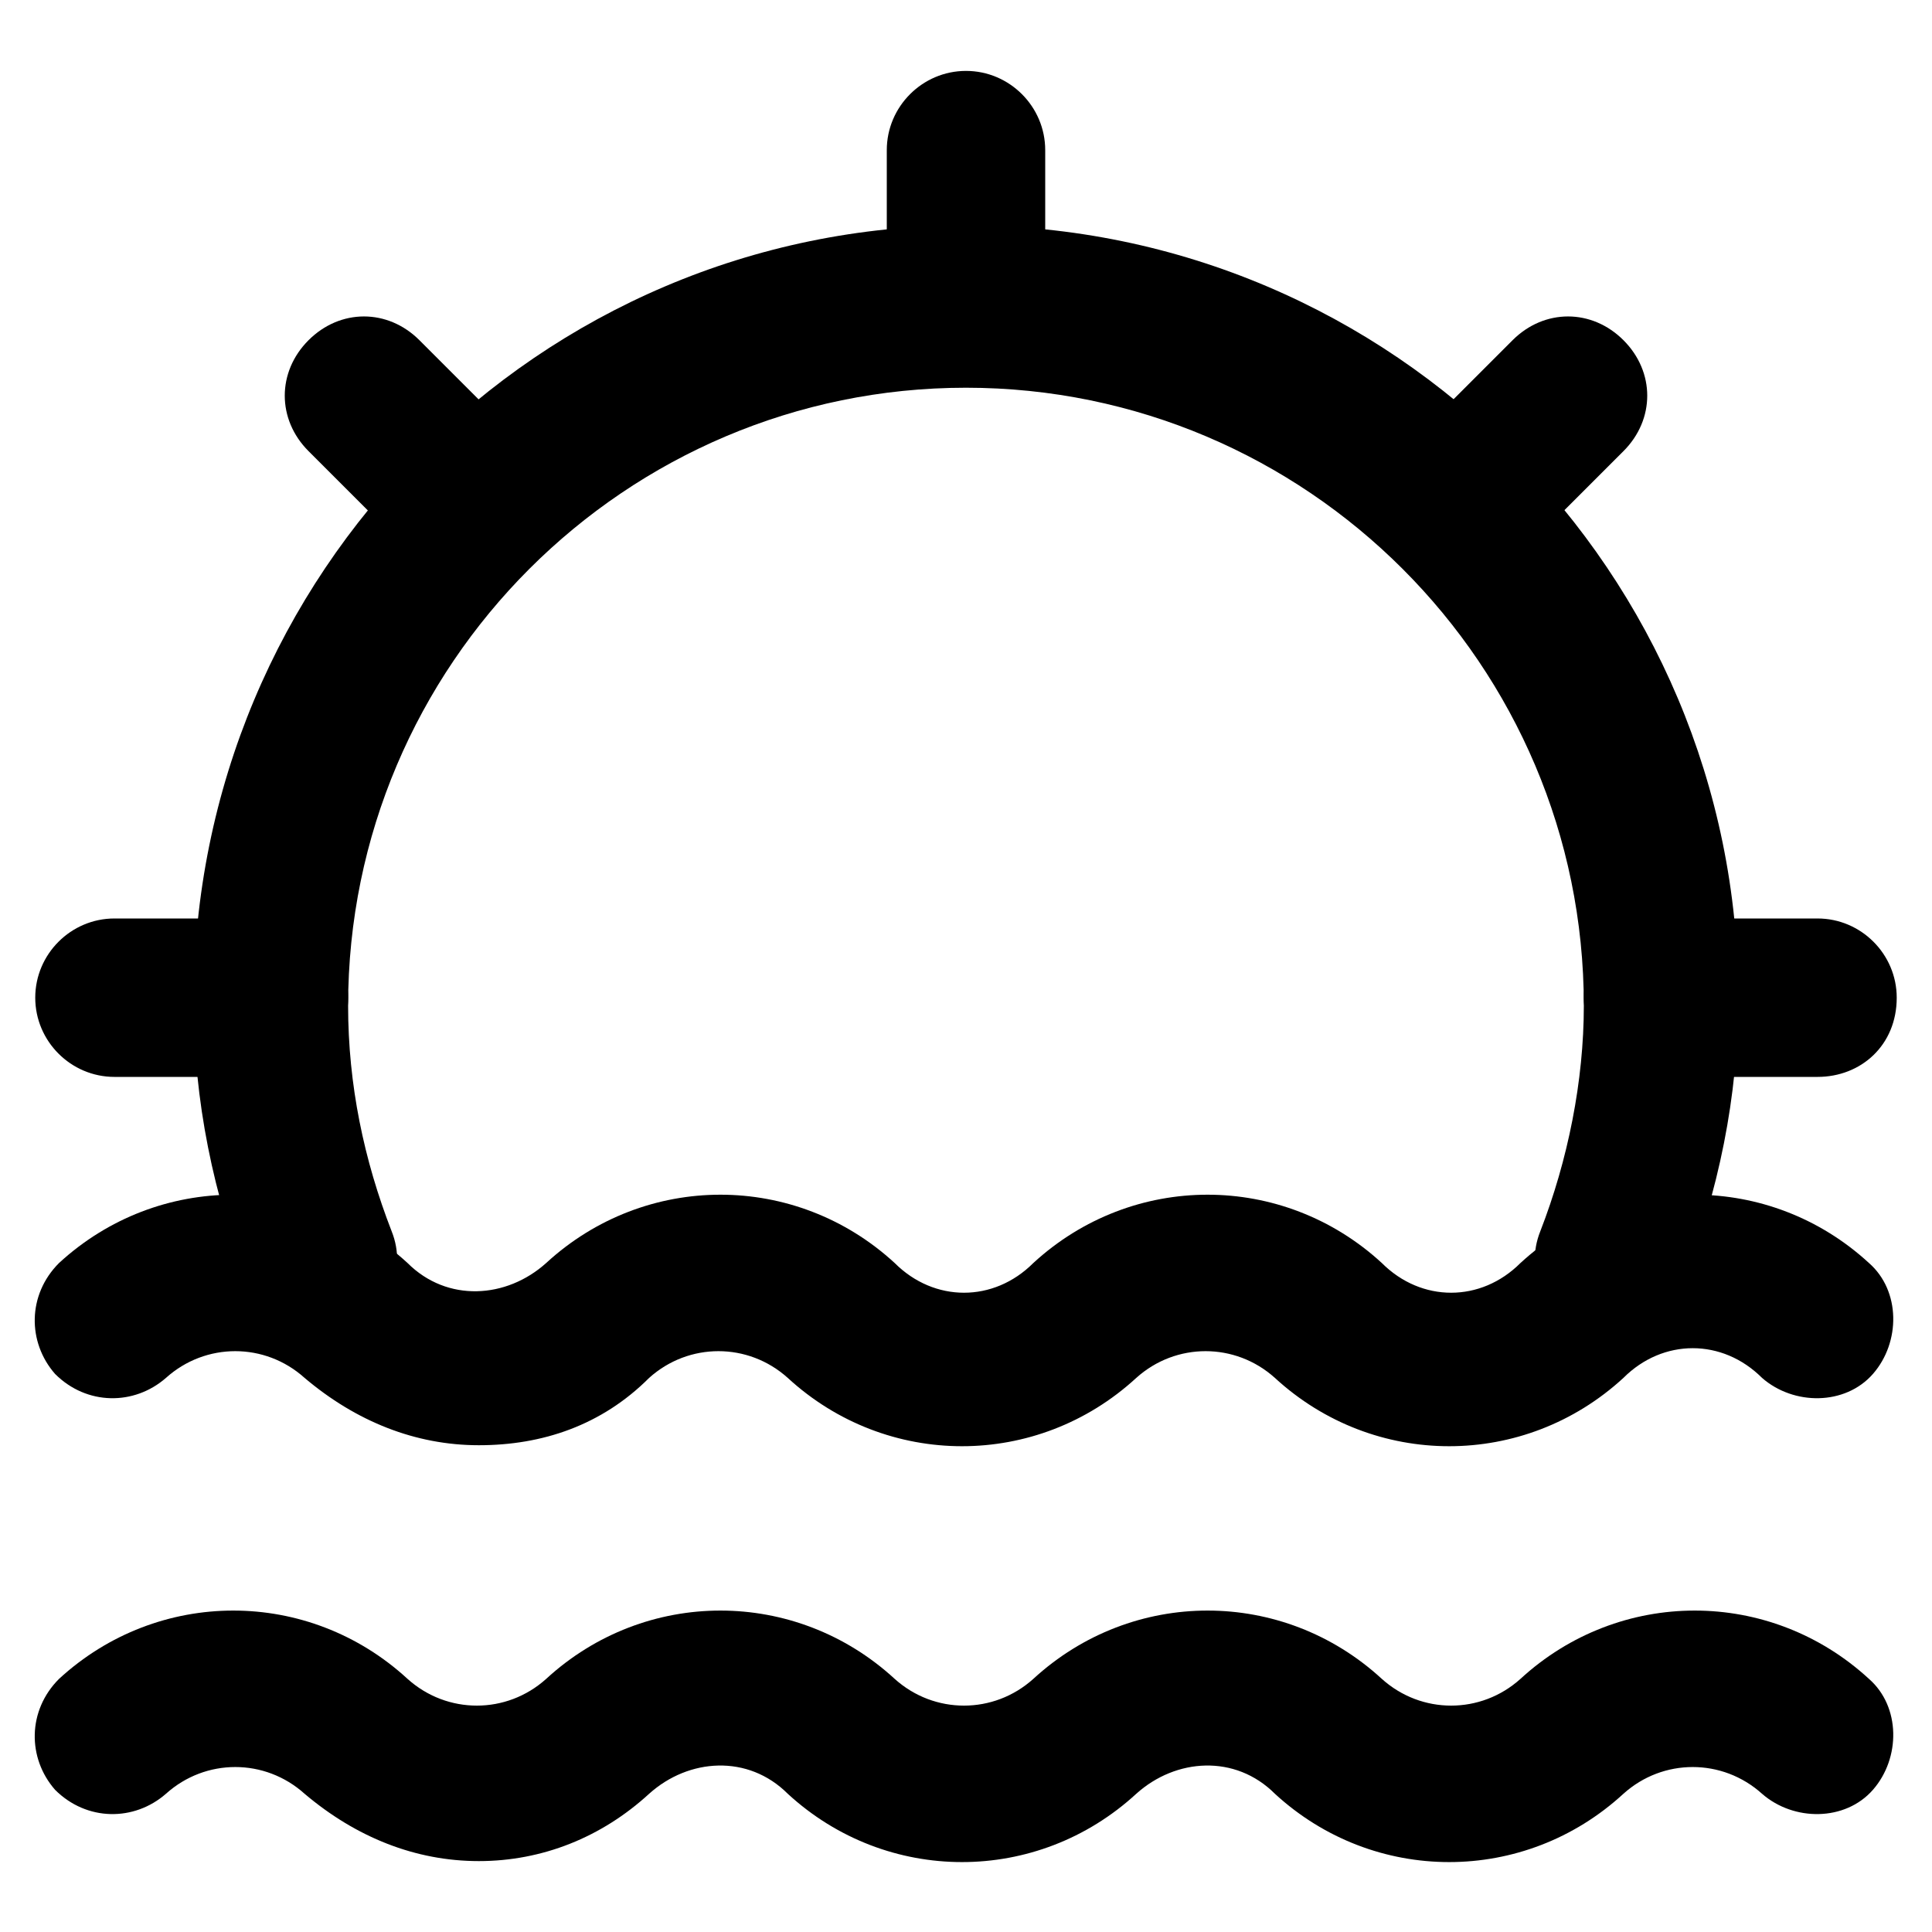
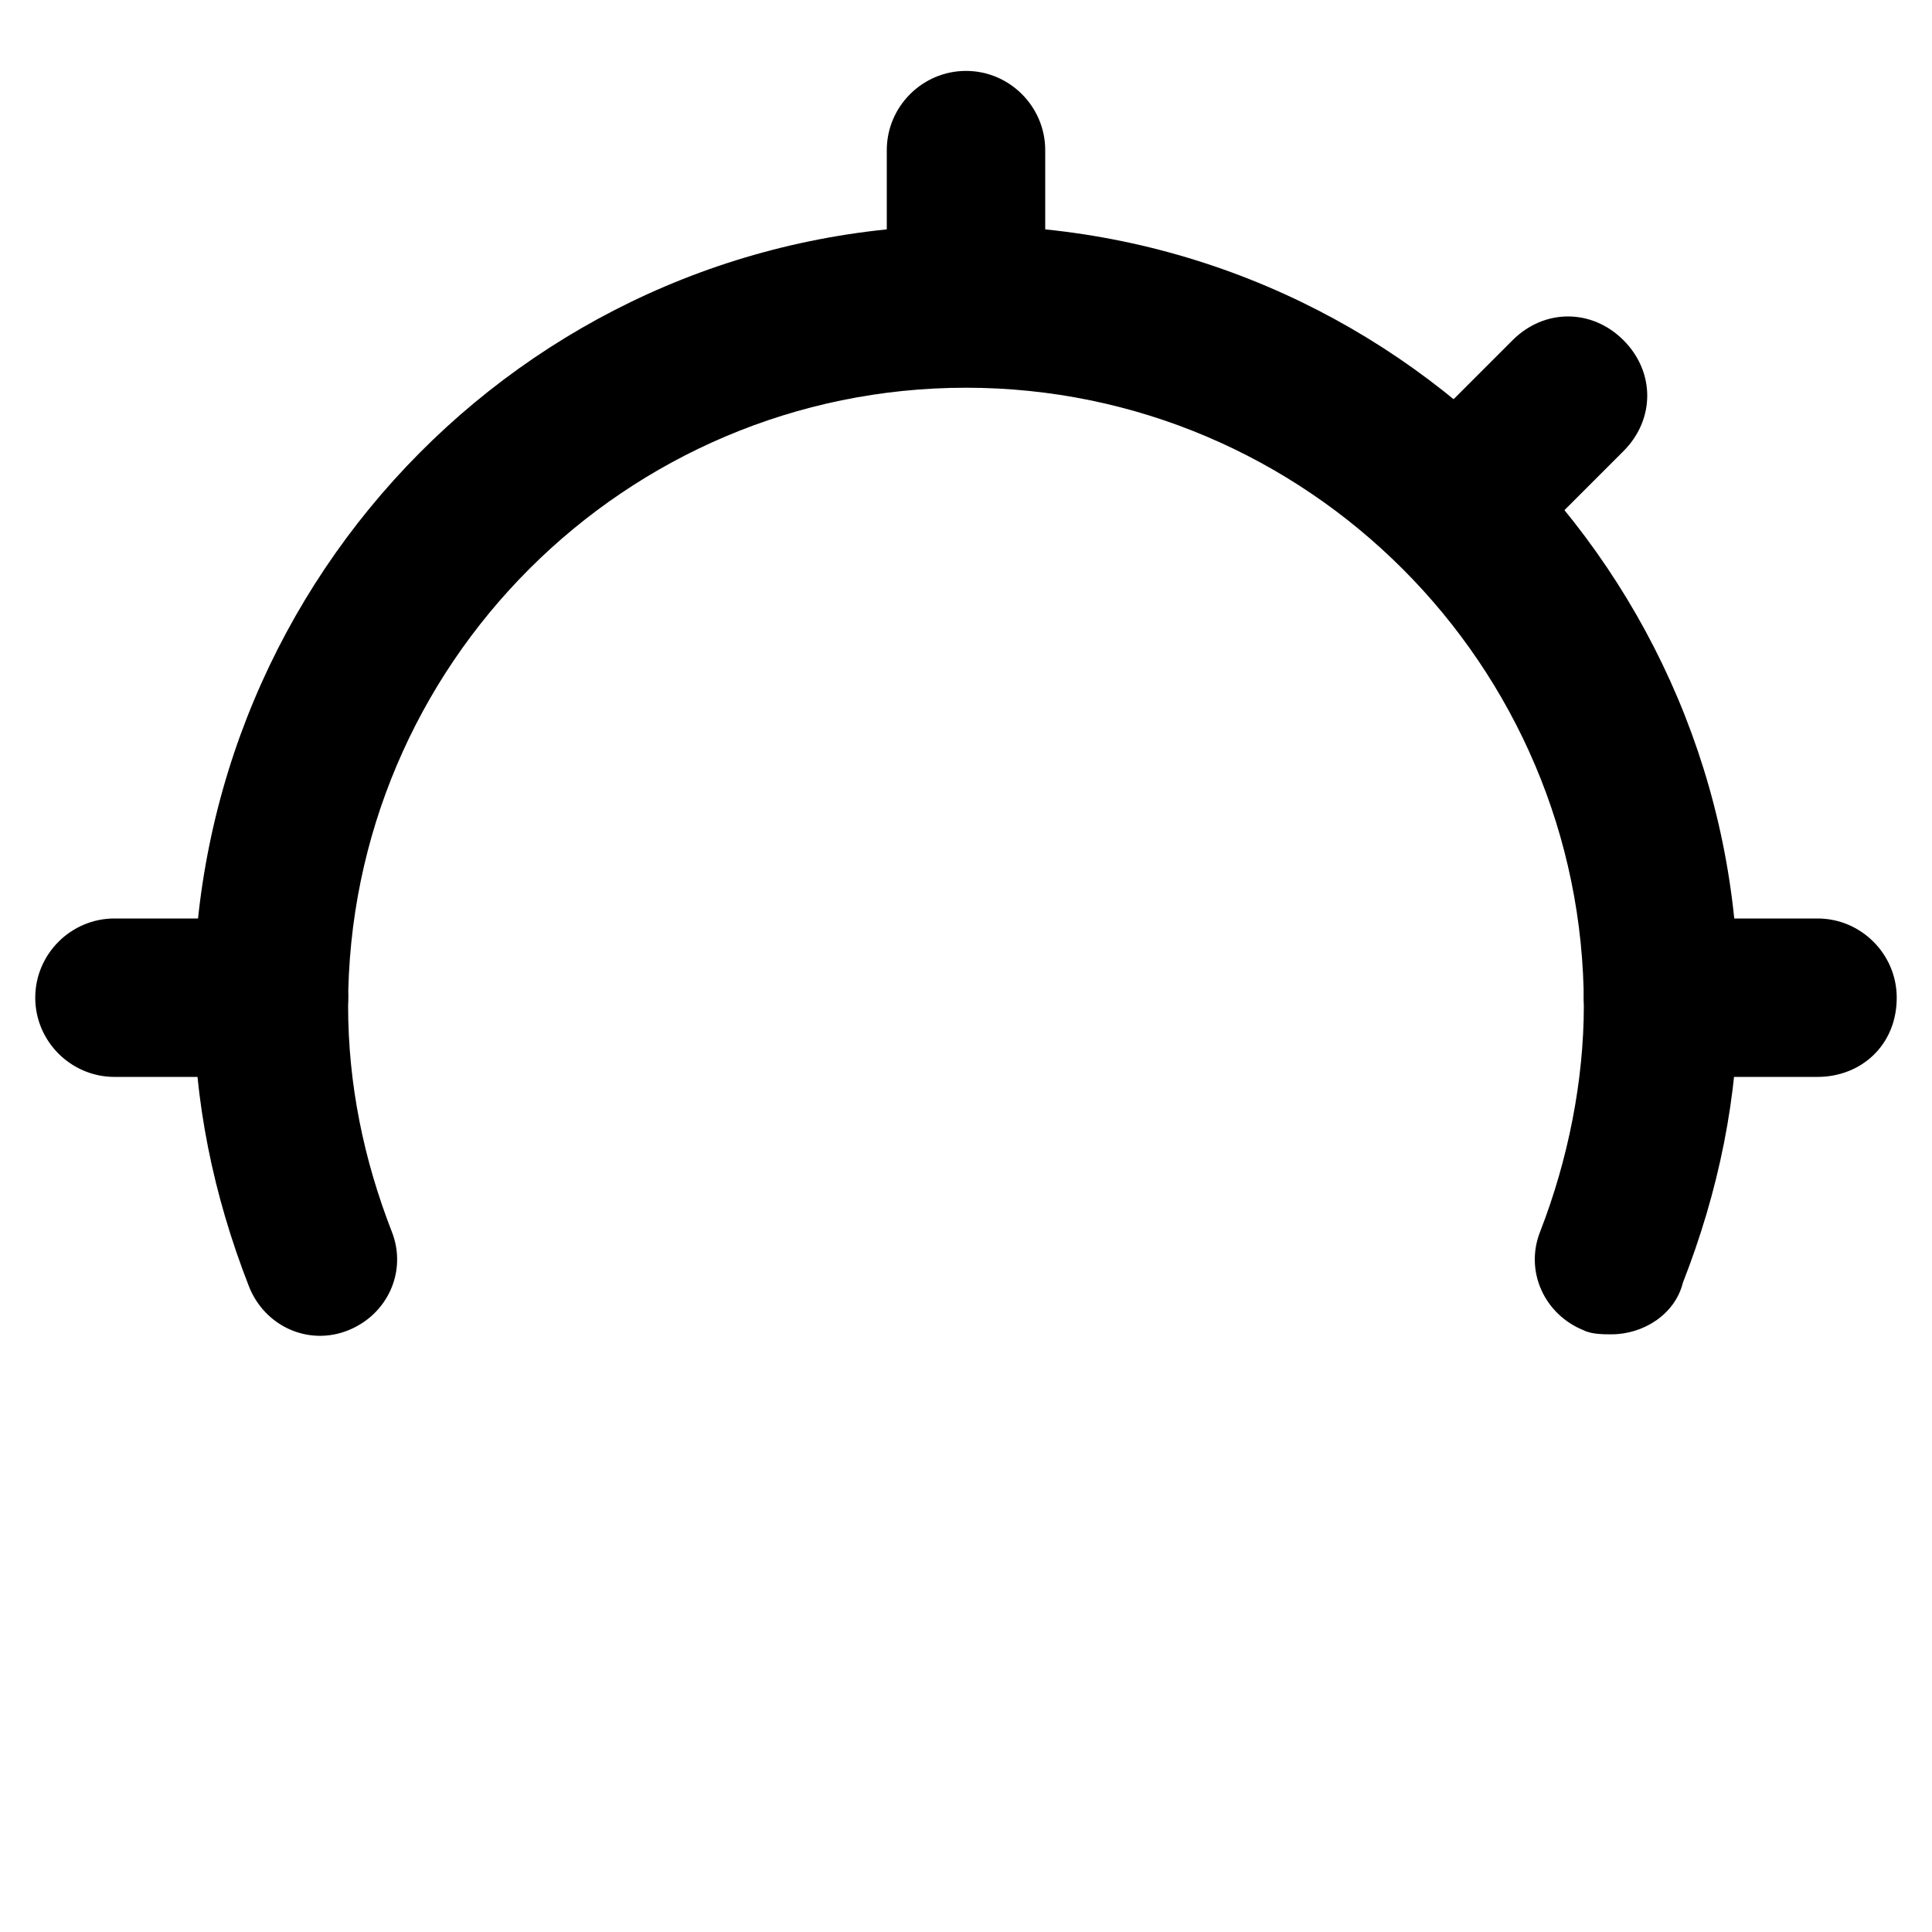
<svg xmlns="http://www.w3.org/2000/svg" fill="#000000" width="800px" height="800px" version="1.1" viewBox="144 144 512 512">
  <g>
    <path d="m571.08 497.61c-2.098 0-5.246 0-7.348-1.051-10.496-4.199-15.742-15.742-11.547-26.238 7.348-18.895 11.547-39.887 11.547-59.828 0-90.266-73.473-163.74-163.74-163.74s-163.74 73.473-163.74 163.74c0 20.992 4.199 40.934 11.547 59.828 4.199 10.496-1.051 22.043-11.547 26.238-10.496 4.199-22.043-1.051-26.238-11.547-9.445-24.141-14.695-49.332-14.695-75.57 0-113.36 91.316-205.72 204.68-205.72 113.36 0 204.67 92.363 204.67 204.67 0 26.238-5.246 51.43-14.695 75.57-2.098 8.398-10.496 13.648-18.895 13.648z" />
    <path d="m400 245.71c-11.547 0-20.992-9.445-20.992-20.992v-40.934c0-11.547 9.445-20.992 20.992-20.992s20.992 9.445 20.992 20.992v40.934c0 11.547-9.449 20.992-20.992 20.992z" />
    <path d="m215.27 429.39h-40.938c-11.547 0-20.992-9.445-20.992-20.992s9.445-20.992 20.992-20.992h40.934c11.547 0 20.992 9.445 20.992 20.992 0.004 12.598-9.445 20.992-20.988 20.992z" />
    <path d="m625.66 429.39h-40.934c-11.547 0-20.992-9.445-20.992-20.992s9.445-20.992 20.992-20.992h40.934c11.547 0 20.992 9.445 20.992 20.992 0 12.598-9.449 20.992-20.992 20.992z" />
    <path d="m530.15 299.24c-5.246 0-10.496-2.098-14.695-6.297-8.398-8.398-8.398-20.992 0-29.391l29.391-29.391c8.398-8.398 20.992-8.398 29.391 0 8.398 8.398 8.398 20.992 0 29.391l-29.391 29.391c-4.199 4.195-9.445 6.297-14.695 6.297z" />
-     <path d="m269.85 299.24c-5.246 0-10.496-2.098-14.695-6.297l-29.391-29.391c-8.398-8.398-8.398-20.992 0-29.391 8.398-8.398 20.992-8.398 29.391 0l29.391 29.391c8.398 8.398 8.398 20.992 0 29.391-4.199 4.195-9.445 6.297-14.695 6.297z" />
-     <path d="m270.9 527c-16.793 0-32.539-6.297-46.184-17.844-10.496-9.445-26.238-9.445-36.734 0-8.398 7.348-20.992 7.348-29.391-1.051-7.348-8.398-7.348-20.992 1.051-29.391 26.238-24.141 66.125-24.141 92.363 0 10.496 10.496 26.238 9.445 36.734 0 26.238-24.141 66.125-24.141 92.363 0 10.496 10.496 26.238 10.496 36.734 0 26.238-24.141 66.125-24.141 92.363 0 10.496 10.496 26.238 10.496 36.734 0 26.238-24.141 66.125-24.141 92.363 0 8.398 7.348 8.398 20.992 1.051 29.391-7.348 8.398-20.992 8.398-29.391 1.051-10.496-10.496-26.238-10.496-36.734 0-26.238 24.141-66.125 24.141-92.363 0-10.496-9.445-26.238-9.445-36.734 0-26.238 24.141-66.125 24.141-92.363 0-10.496-9.445-26.238-9.445-36.734 0-12.594 12.598-28.336 17.844-45.129 17.844z" />
-     <path d="m270.9 637.21c-16.793 0-32.539-6.297-46.184-17.844-10.496-9.445-26.238-9.445-36.734 0-8.398 7.348-20.992 7.348-29.391-1.051-7.348-8.398-7.348-20.992 1.051-29.391 26.238-24.141 66.125-24.141 92.363 0 10.496 9.445 26.238 9.445 36.734 0 26.238-24.141 66.125-24.141 92.363 0 10.496 9.445 26.238 9.445 36.734 0 26.238-24.141 66.125-24.141 92.363 0 10.496 9.445 26.238 9.445 36.734 0 26.238-24.141 66.125-24.141 92.363 0 8.398 7.348 8.398 20.992 1.051 29.391s-20.992 8.398-29.391 1.051c-10.496-9.445-26.238-9.445-36.734 0-26.238 24.141-66.125 24.141-92.363 0-10.496-10.496-26.238-9.445-36.734 0-26.238 24.141-66.125 24.141-92.363 0-10.496-10.496-26.238-9.445-36.734 0-12.594 11.547-28.336 17.844-45.129 17.844z" />
  </g>
</svg>